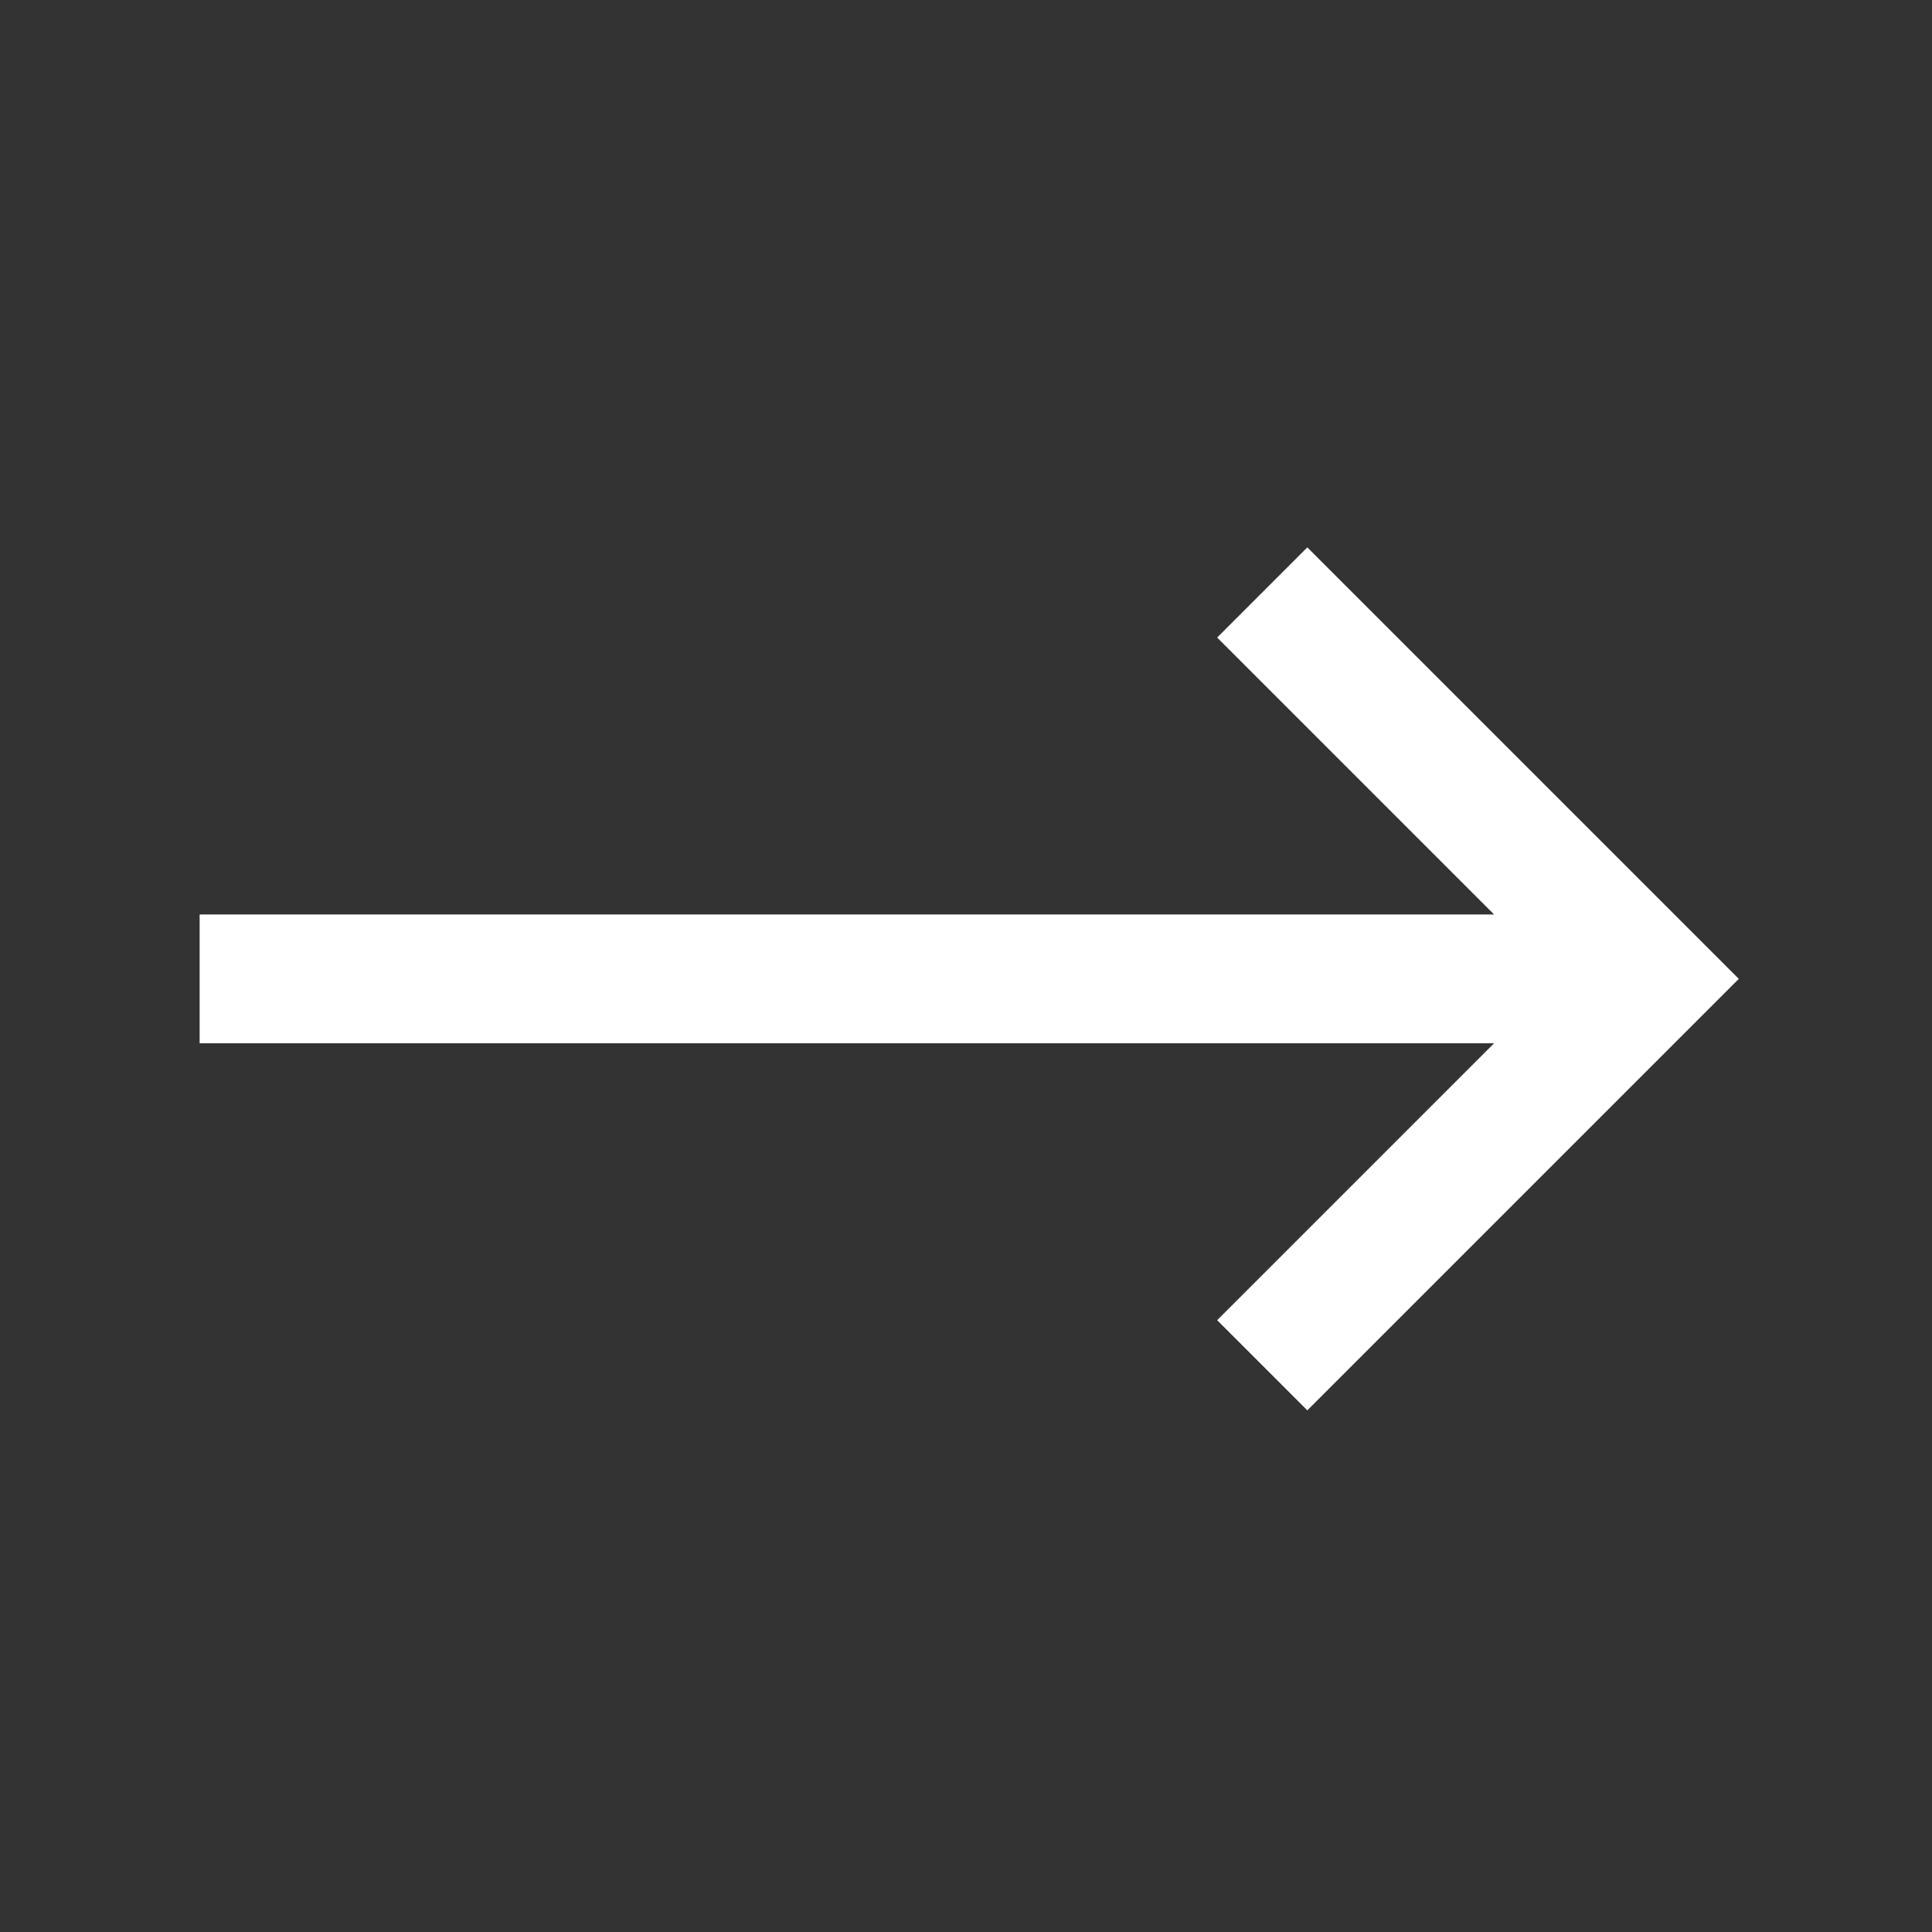
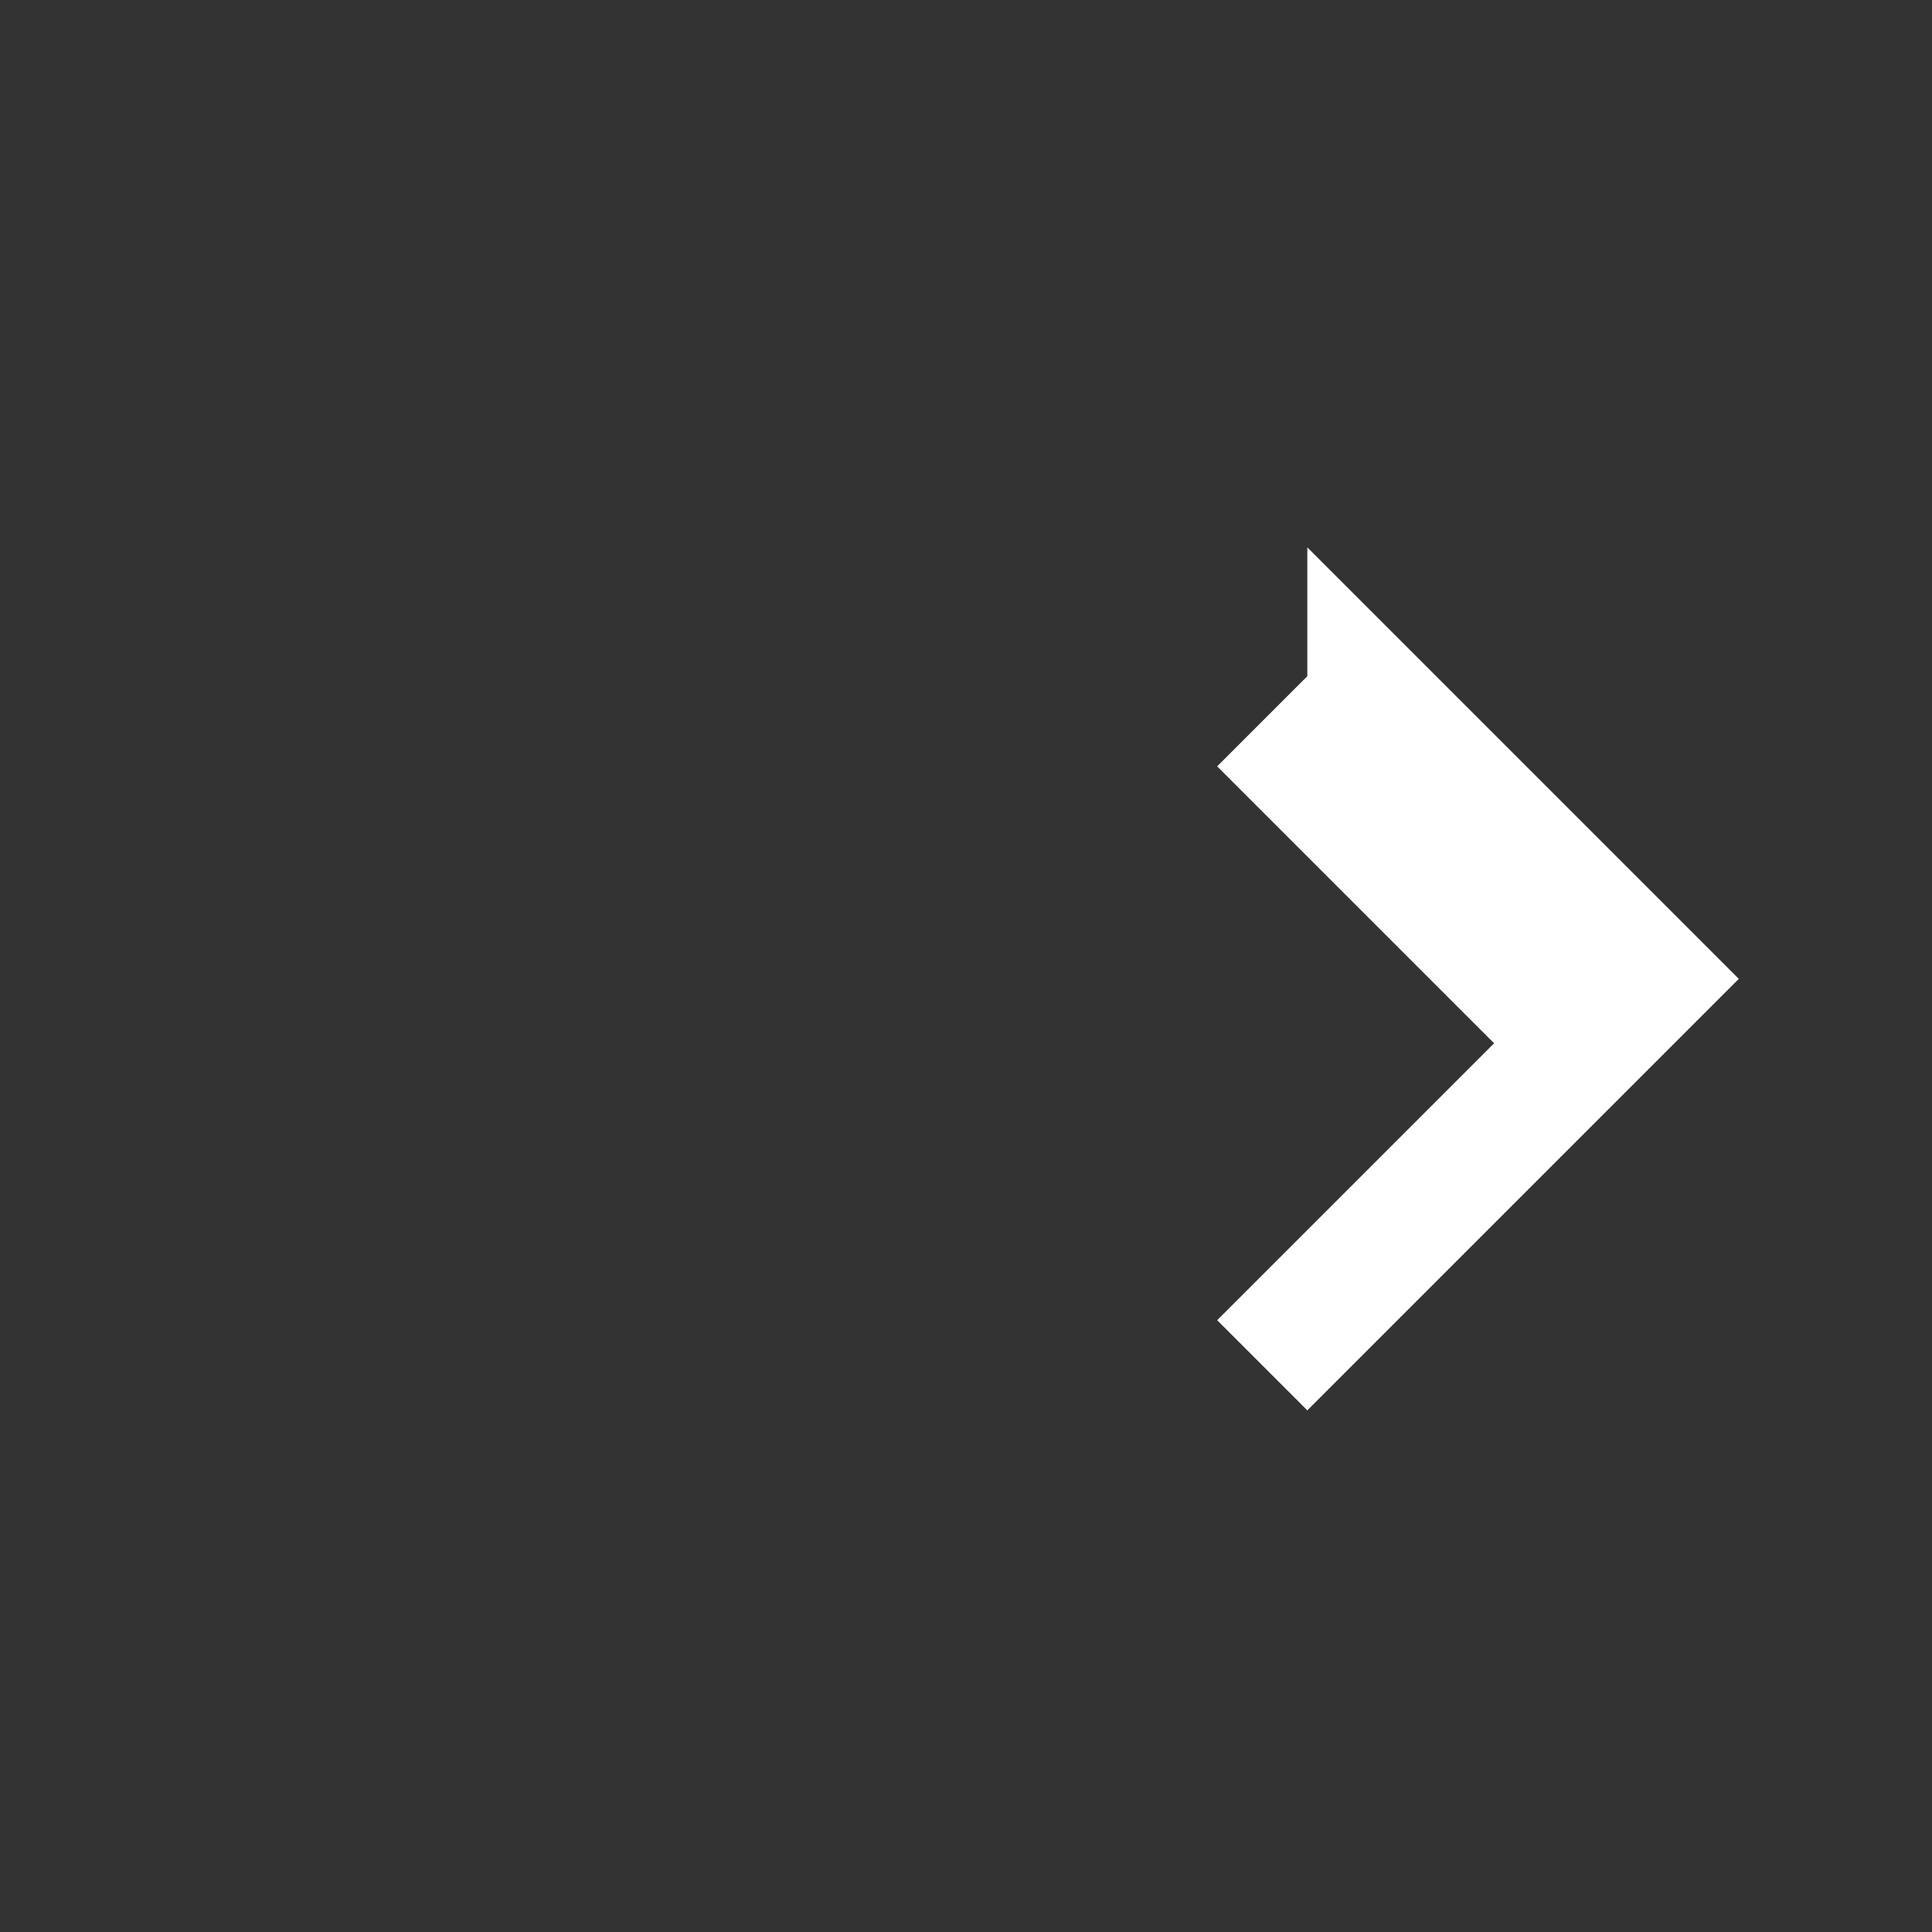
<svg xmlns="http://www.w3.org/2000/svg" width="30" height="30" style="enable-background:new 0 0 30 30" xml:space="preserve">
  <rect width="100%" height="100%" fill="#333333" stroke="none" />
-   <path d="m20.3 8.5 6.7 6.7-6.7 6.7-1.4-1.4 4.3-4.3H3.1v-2h20.1l-4.3-4.3 1.4-1.4z" style="fill:#fff" />
+   <path d="m20.3 8.5 6.7 6.7-6.7 6.7-1.4-1.4 4.3-4.3H3.1h20.1l-4.3-4.3 1.4-1.4z" style="fill:#fff" />
</svg>